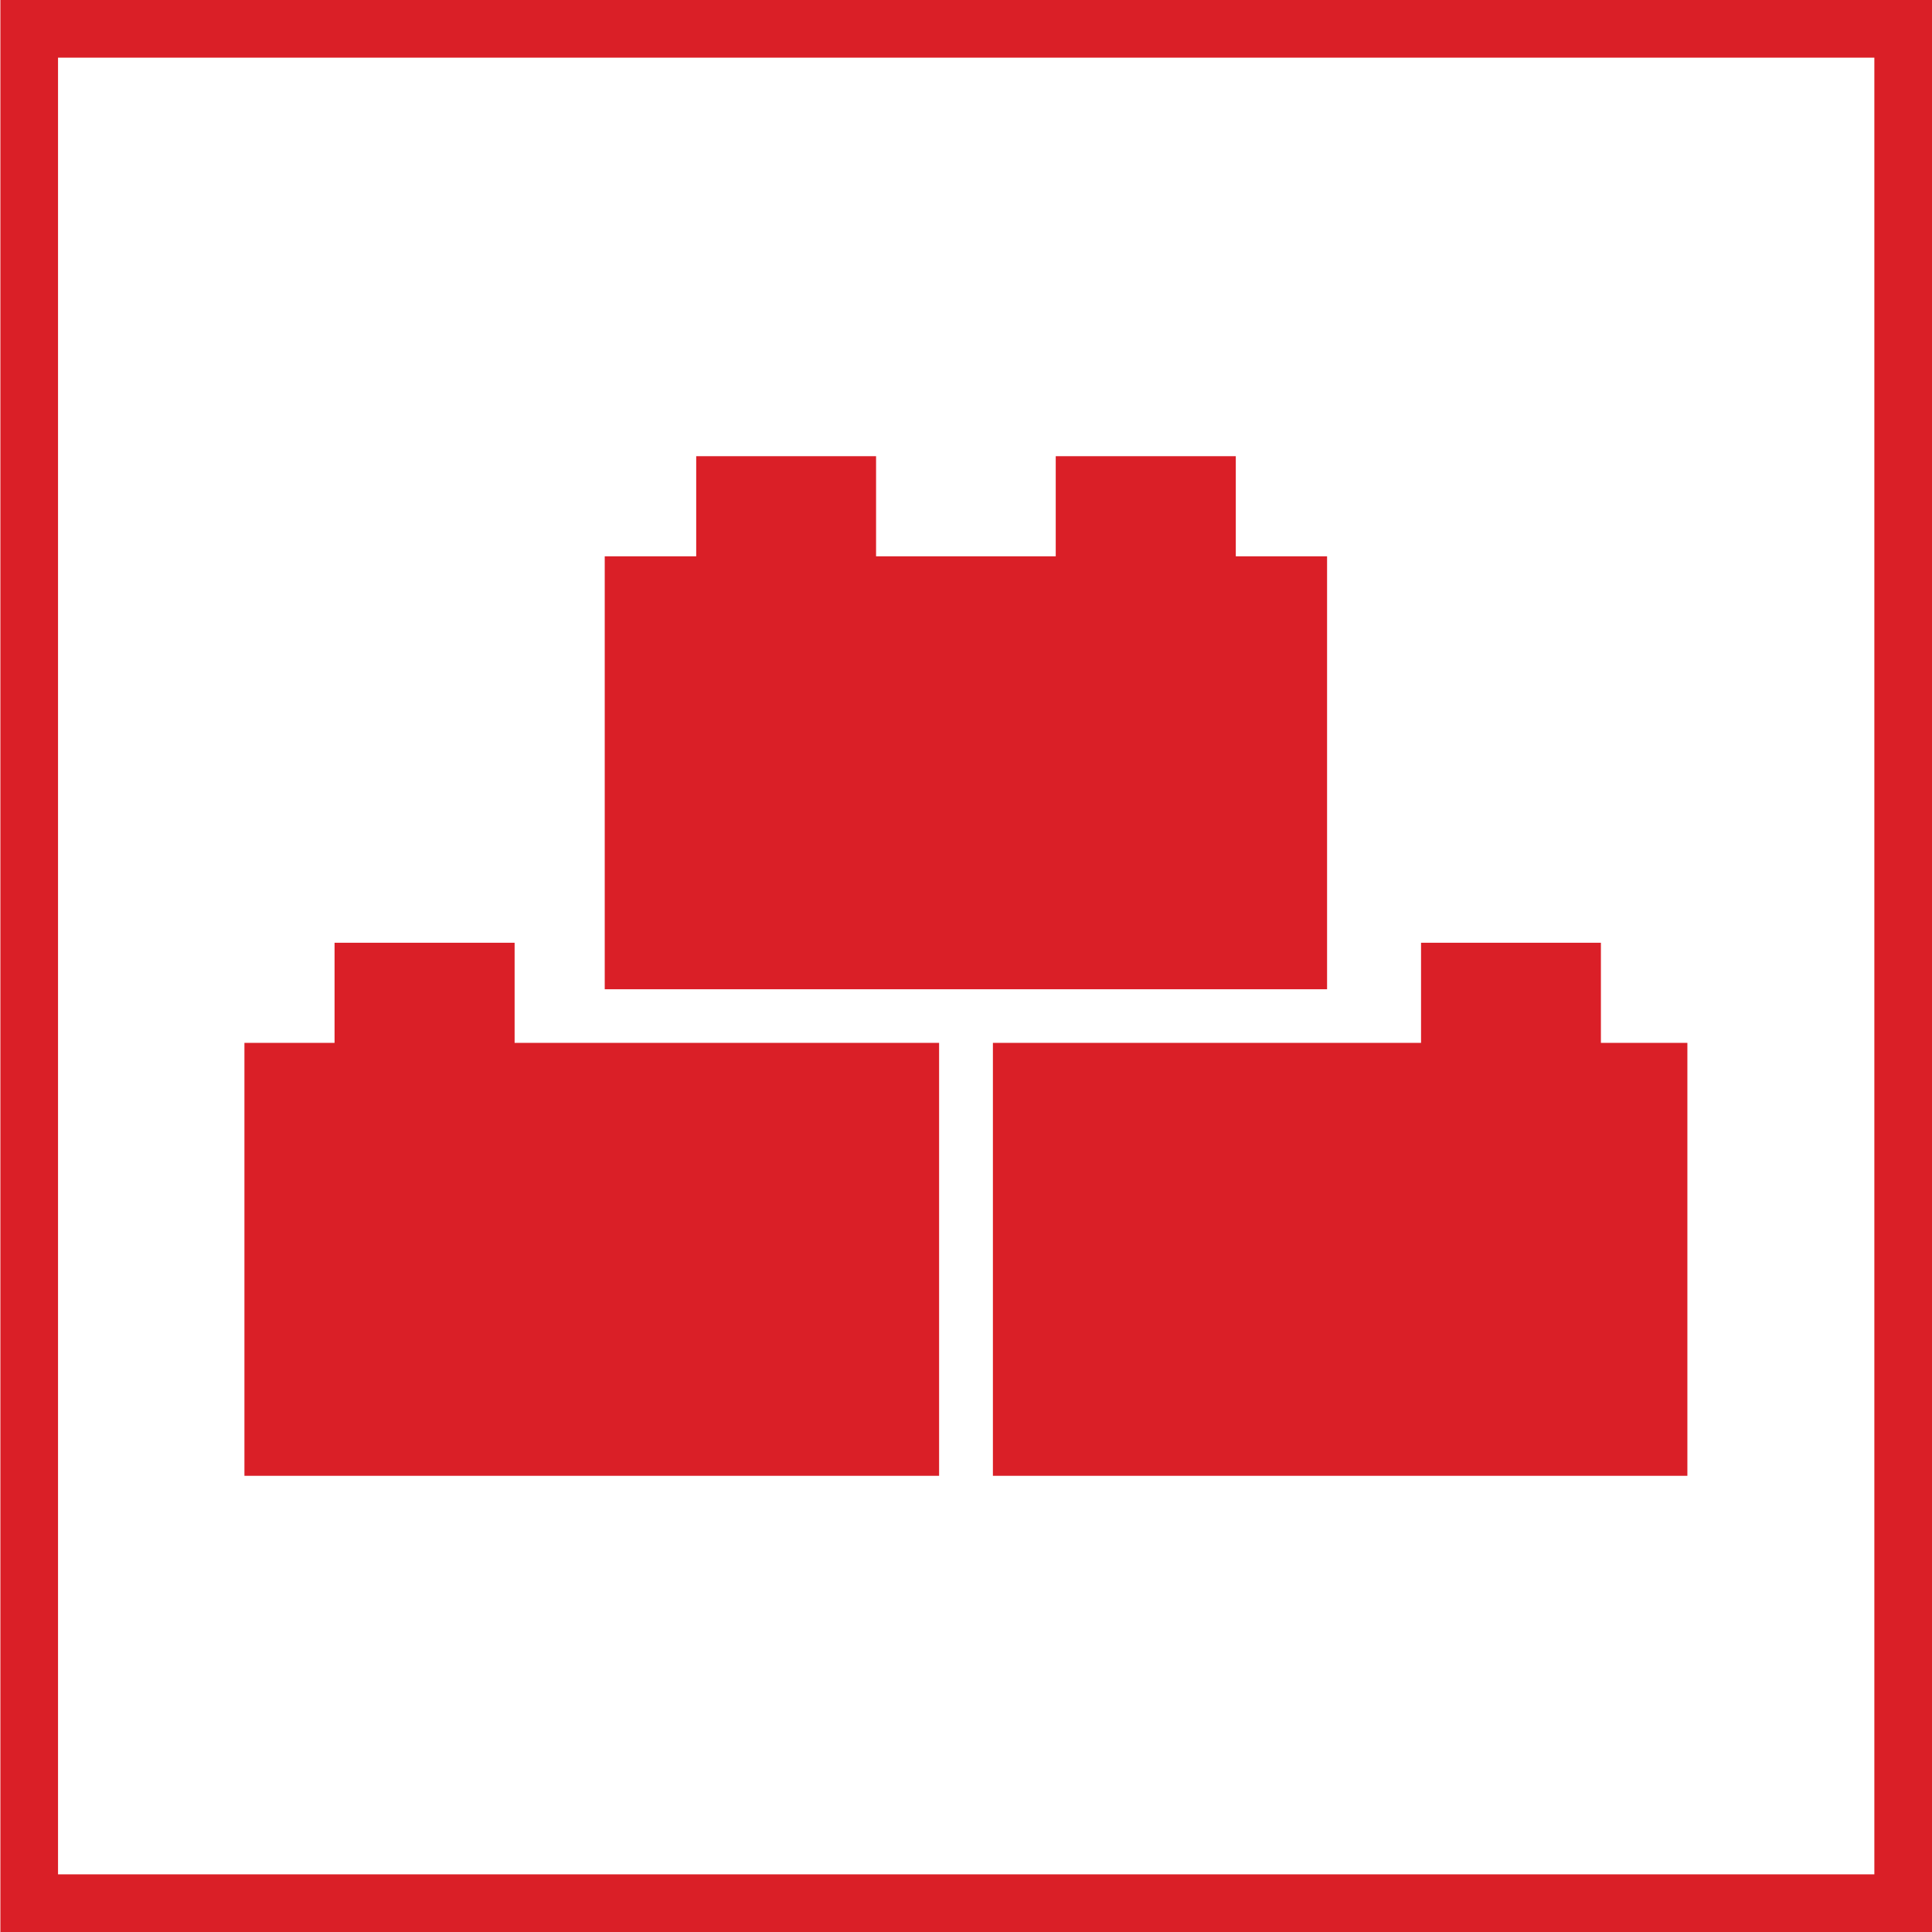
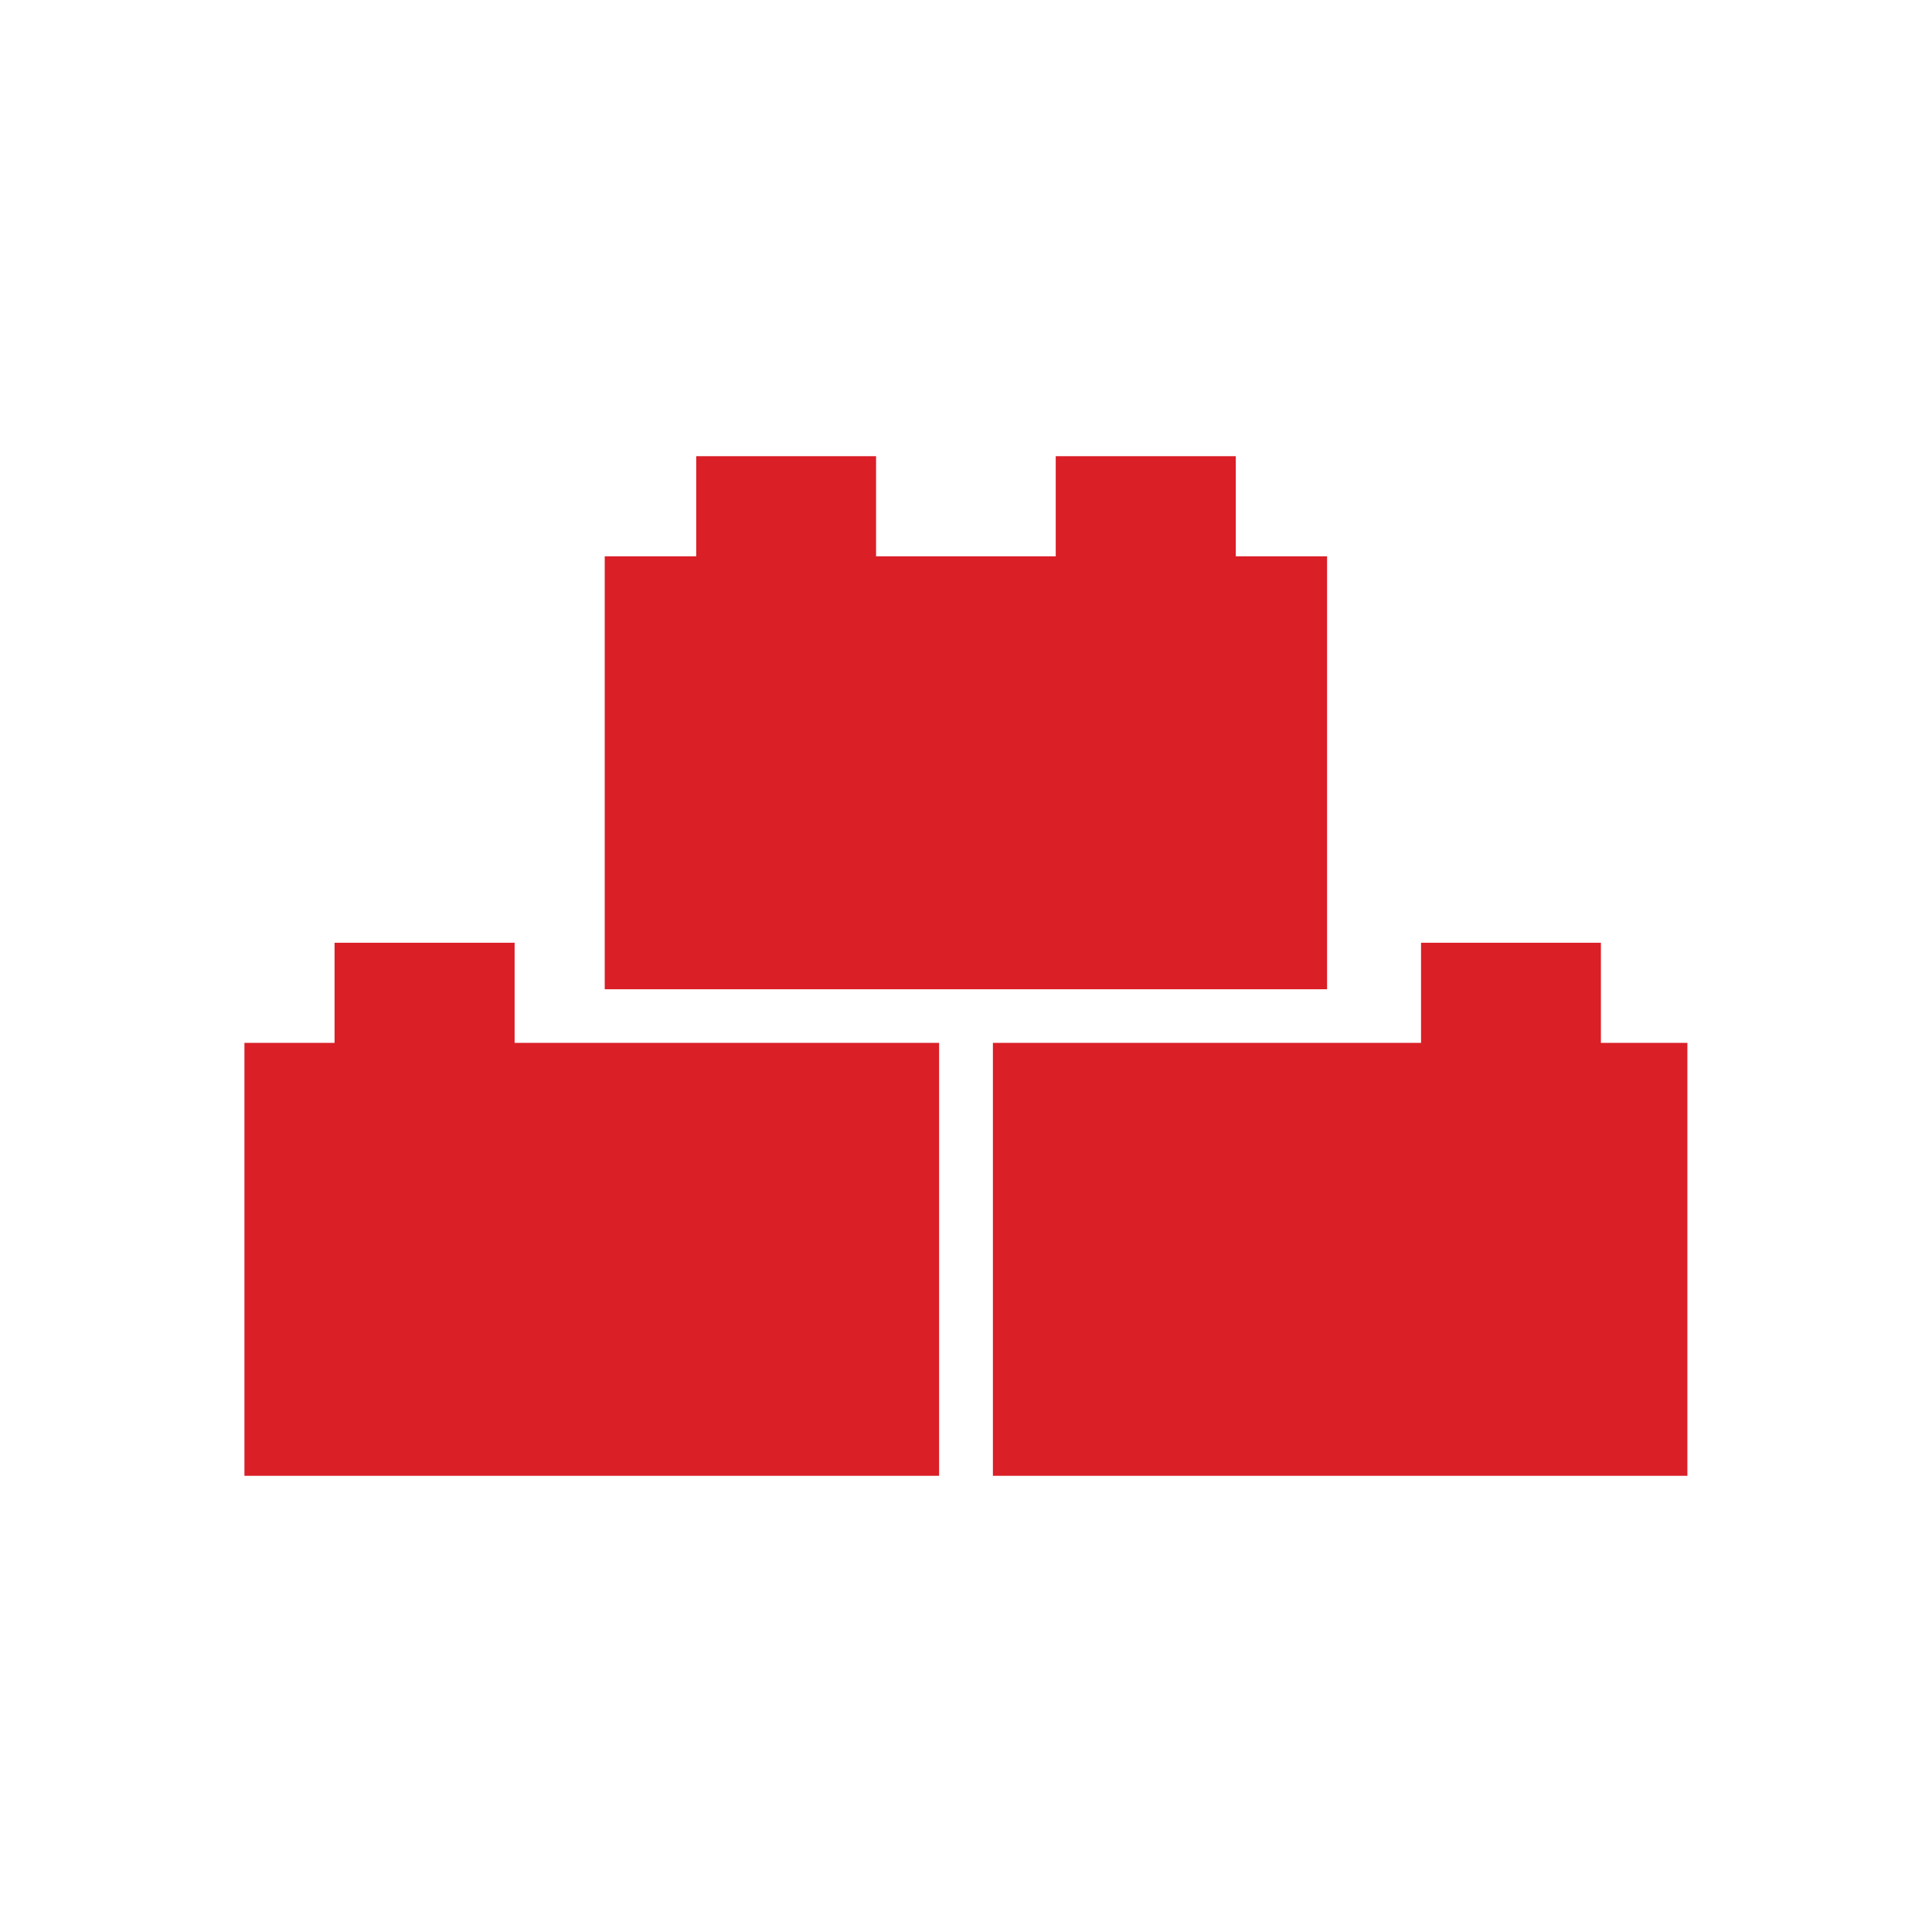
<svg xmlns="http://www.w3.org/2000/svg" id="Layer_1" data-name="Layer 1" viewBox="0 0 100.54 100.54">
  <defs>
    <style>.cls-1{fill:#da1f27;}</style>
  </defs>
  <title>10</title>
-   <path class="cls-1" d="M469.52,250.24v94.54H375V250.24h94.54m3-3H372V347.78H472.52V247.24Z" transform="translate(-371.98 -247.24)" />
  <polyline class="cls-1" points="26.78 54.27 26.78 49.06 17.41 49.06 17.41 54.27 12.72 54.27 12.72 76.8 48.87 76.8 48.87 54.27 26.78 54.27" />
  <polyline class="cls-1" points="83.31 54.27 83.31 49.06 73.95 49.06 73.95 54.27 51.67 54.27 51.67 76.8 87.81 76.8 87.81 54.27 83.31 54.27" />
  <polyline class="cls-1" points="64.31 28.95 64.31 23.74 54.94 23.74 54.94 28.95 45.59 28.95 45.59 23.74 36.23 23.74 36.23 28.95 31.47 28.95 31.47 51.48 69.06 51.48 69.06 28.95 64.31 28.95" />
</svg>